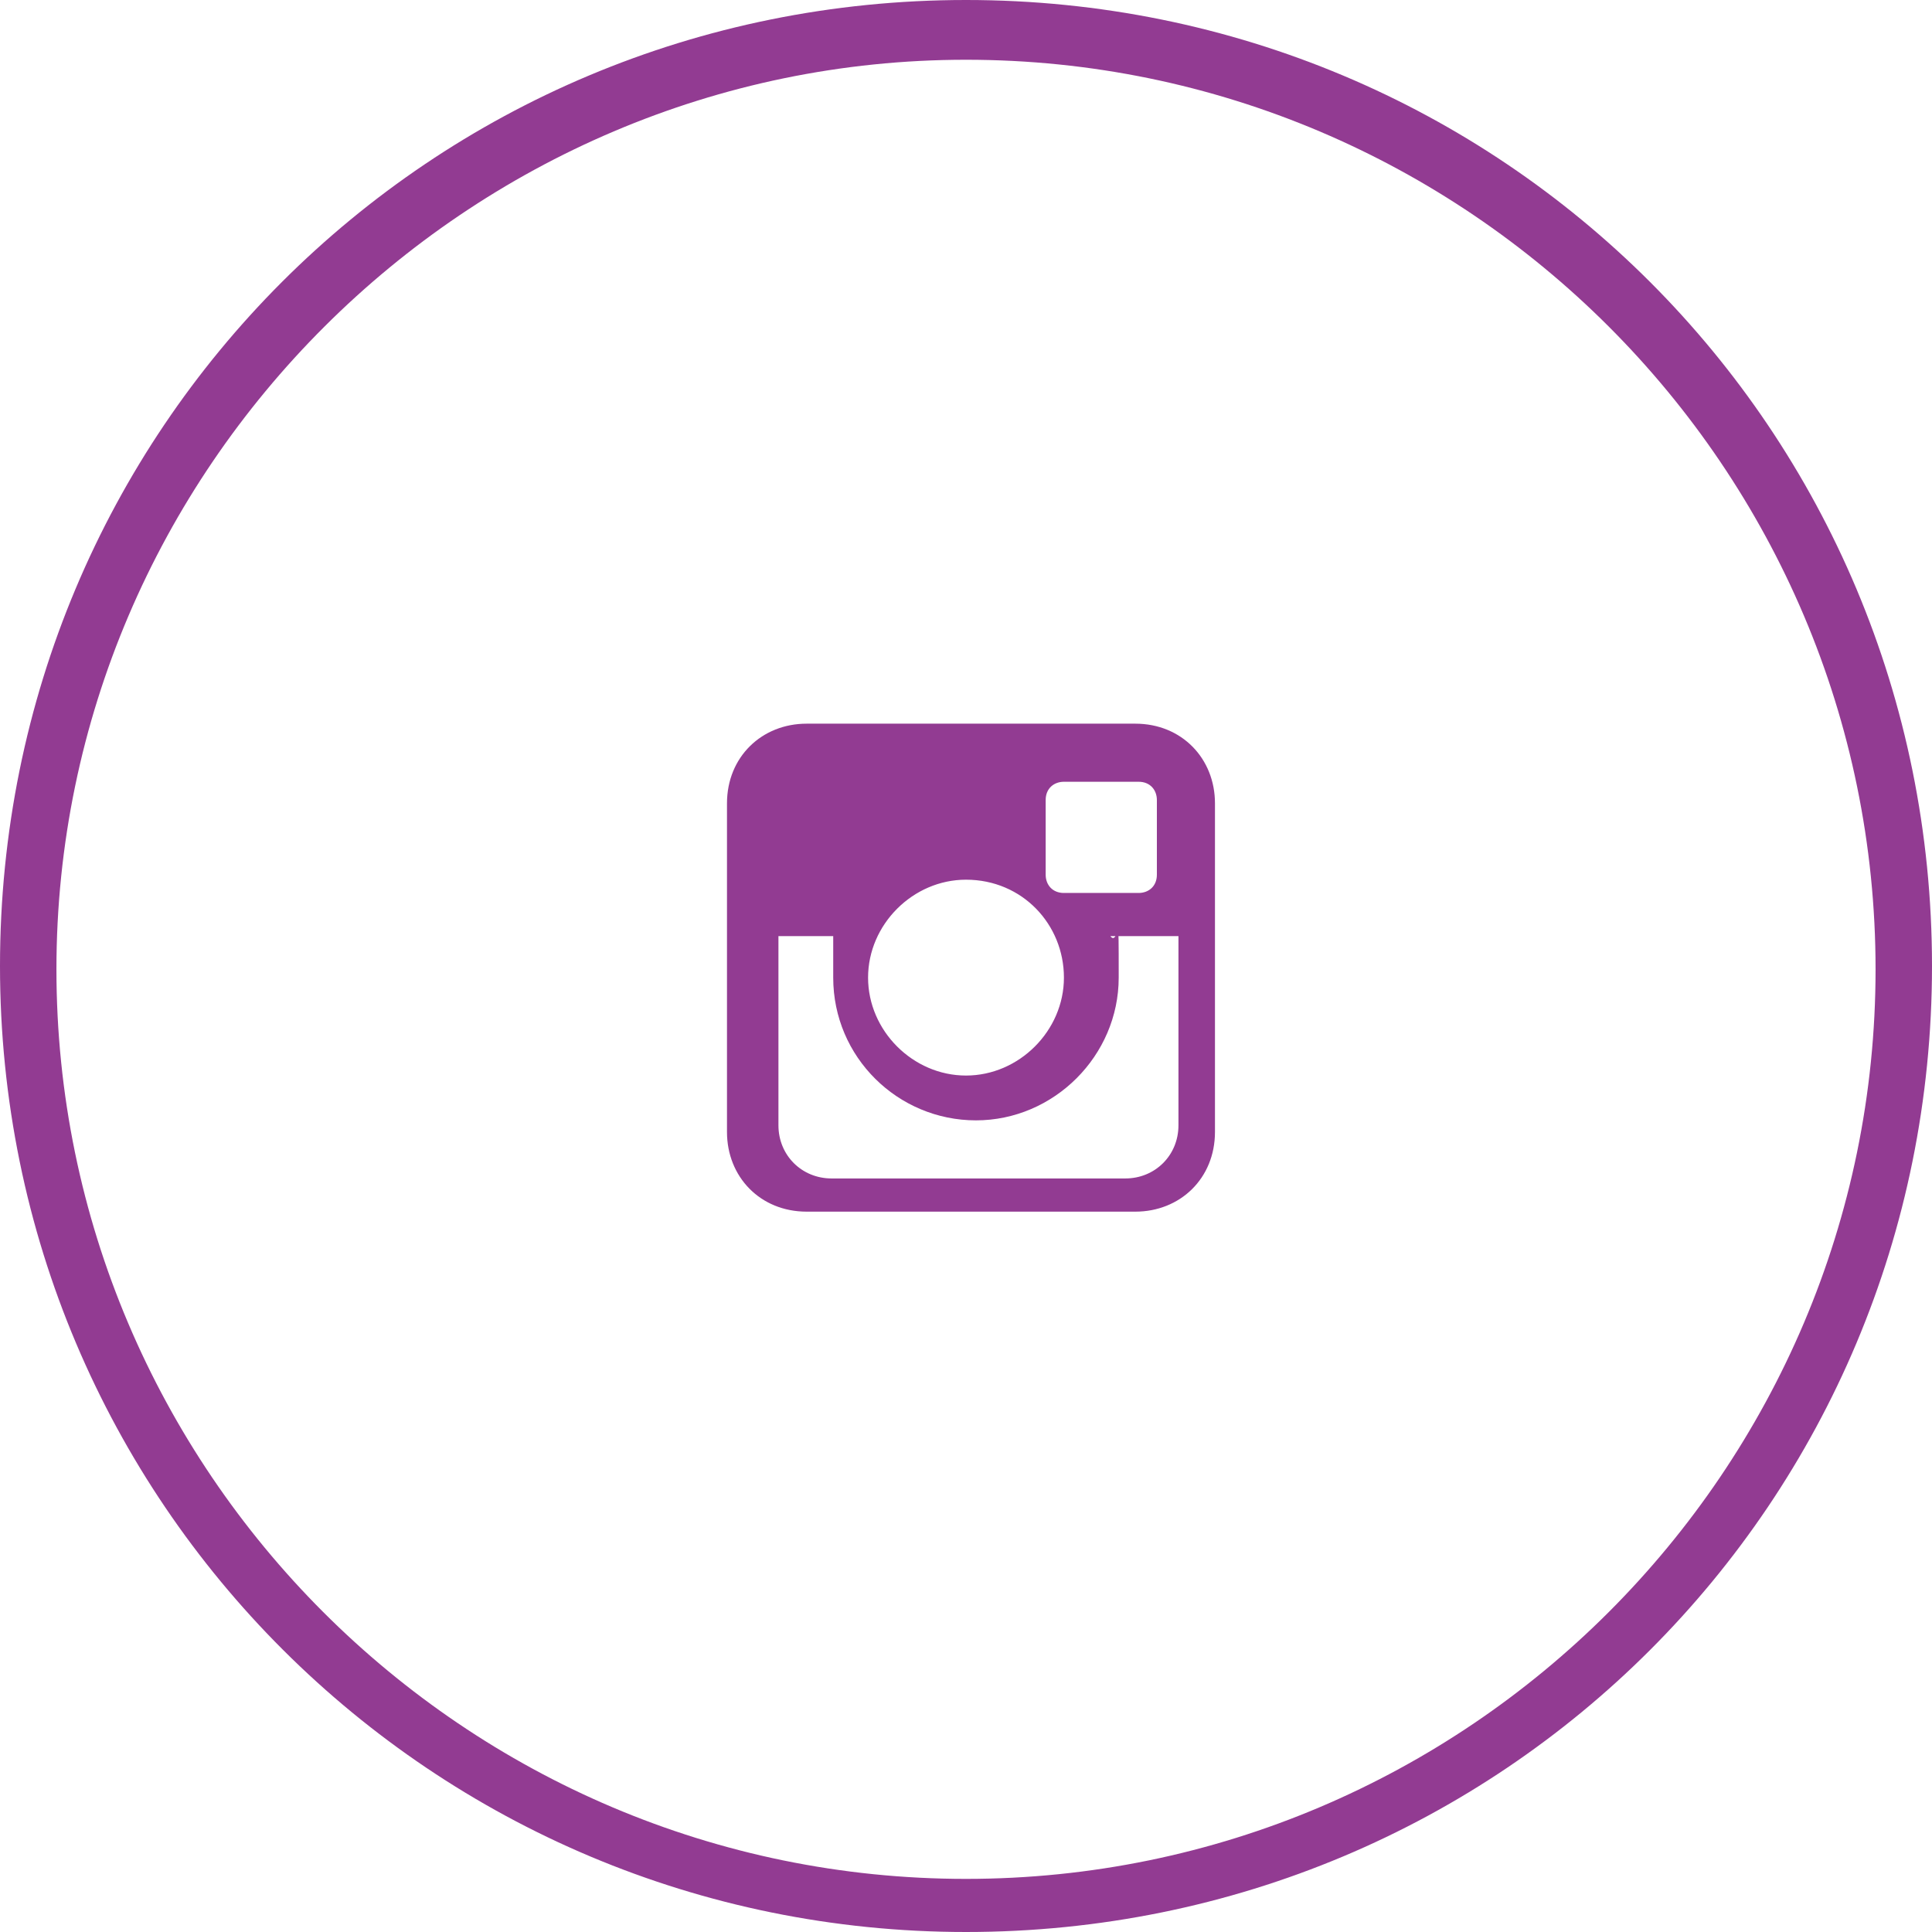
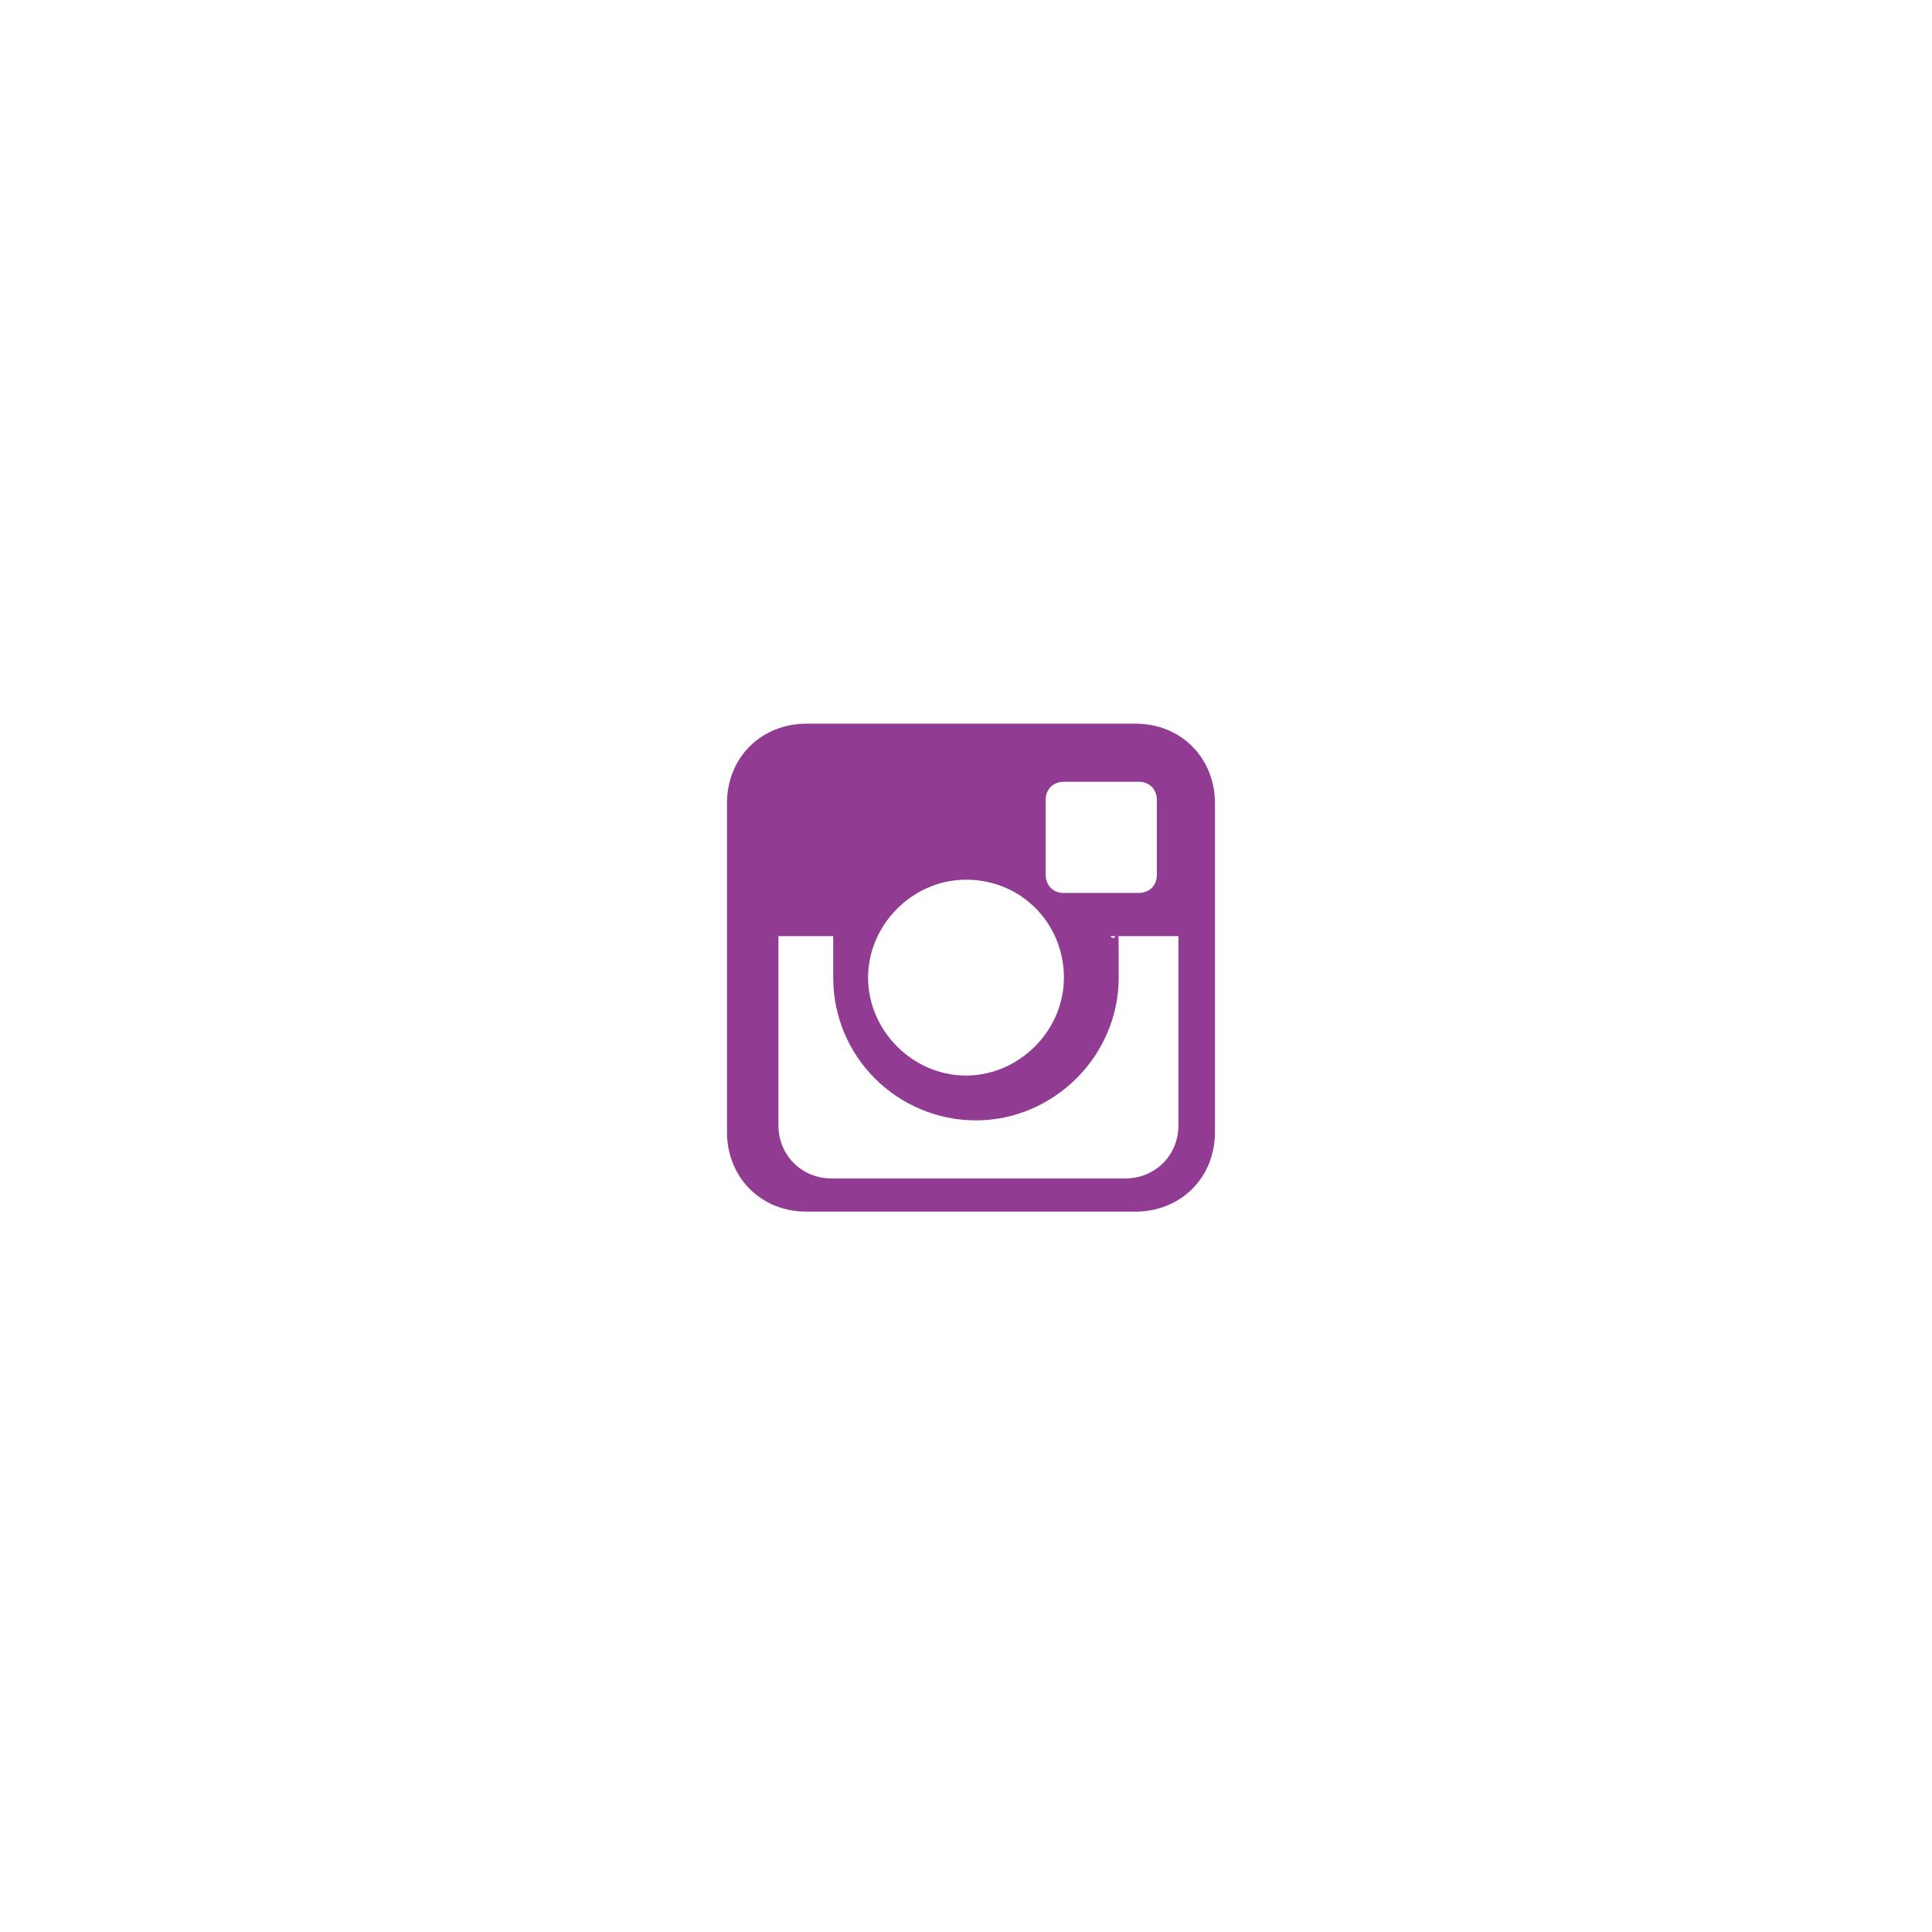
<svg xmlns="http://www.w3.org/2000/svg" id="Layer_1" data-name="Layer 1" version="1.1" viewBox="0 0 116.4 116.4">
  <defs>
    <style>
      .cls-1 {
        fill: #923b92;
        stroke-width: 0px;
      }
    </style>
  </defs>
  <g id="Inst">
    <g>
      <path id="rect4122" class="cls-1" d="M48.6,43.6c-2.7,0-4.8,2-4.8,4.8v19.8c0,2.7,2,4.8,4.8,4.8h19.8c2.7,0,4.8-2,4.8-4.8v-19.8c0-2.7-2-4.8-4.8-4.8,0,0-19.8,0-19.8,0ZM64.1,47.1h4.5c.7,0,1.1.5,1.1,1.1v4.5c0,.7-.5,1.1-1.1,1.1h-4.5c-.7,0-1.1-.5-1.1-1.1v-4.5c0-.7.5-1.1,1.1-1.1ZM58.2,53c3.4,0,5.9,2.7,5.9,5.9s-2.7,5.9-5.9,5.9-5.9-2.7-5.9-5.9,2.7-5.9,5.9-5.9ZM46.1,56.4h4.1v2.5c0,4.8,3.9,8.6,8.6,8.6s8.6-3.9,8.6-8.6,0-1.8-.5-2.5h4.1v11.4c0,1.8-1.4,3.2-3.2,3.2h-17.7c-1.8,0-3.2-1.4-3.2-3.2v-11.4h-1.1.3Z" />
-       <path class="cls-1" d="M58.2,116.4C26.1,116.4,0,90.5,0,58.2S25.9,0,58.2,0s58.2,25.9,58.2,58.2-25.9,58.2-58.2,58.2ZM58.2,3.6C28.2,3.6,3.4,28.2,3.4,58.4s24.6,54.8,54.8,54.8,54.8-24.6,54.8-54.8S88.4,3.6,58.2,3.6Z" />
    </g>
  </g>
</svg>